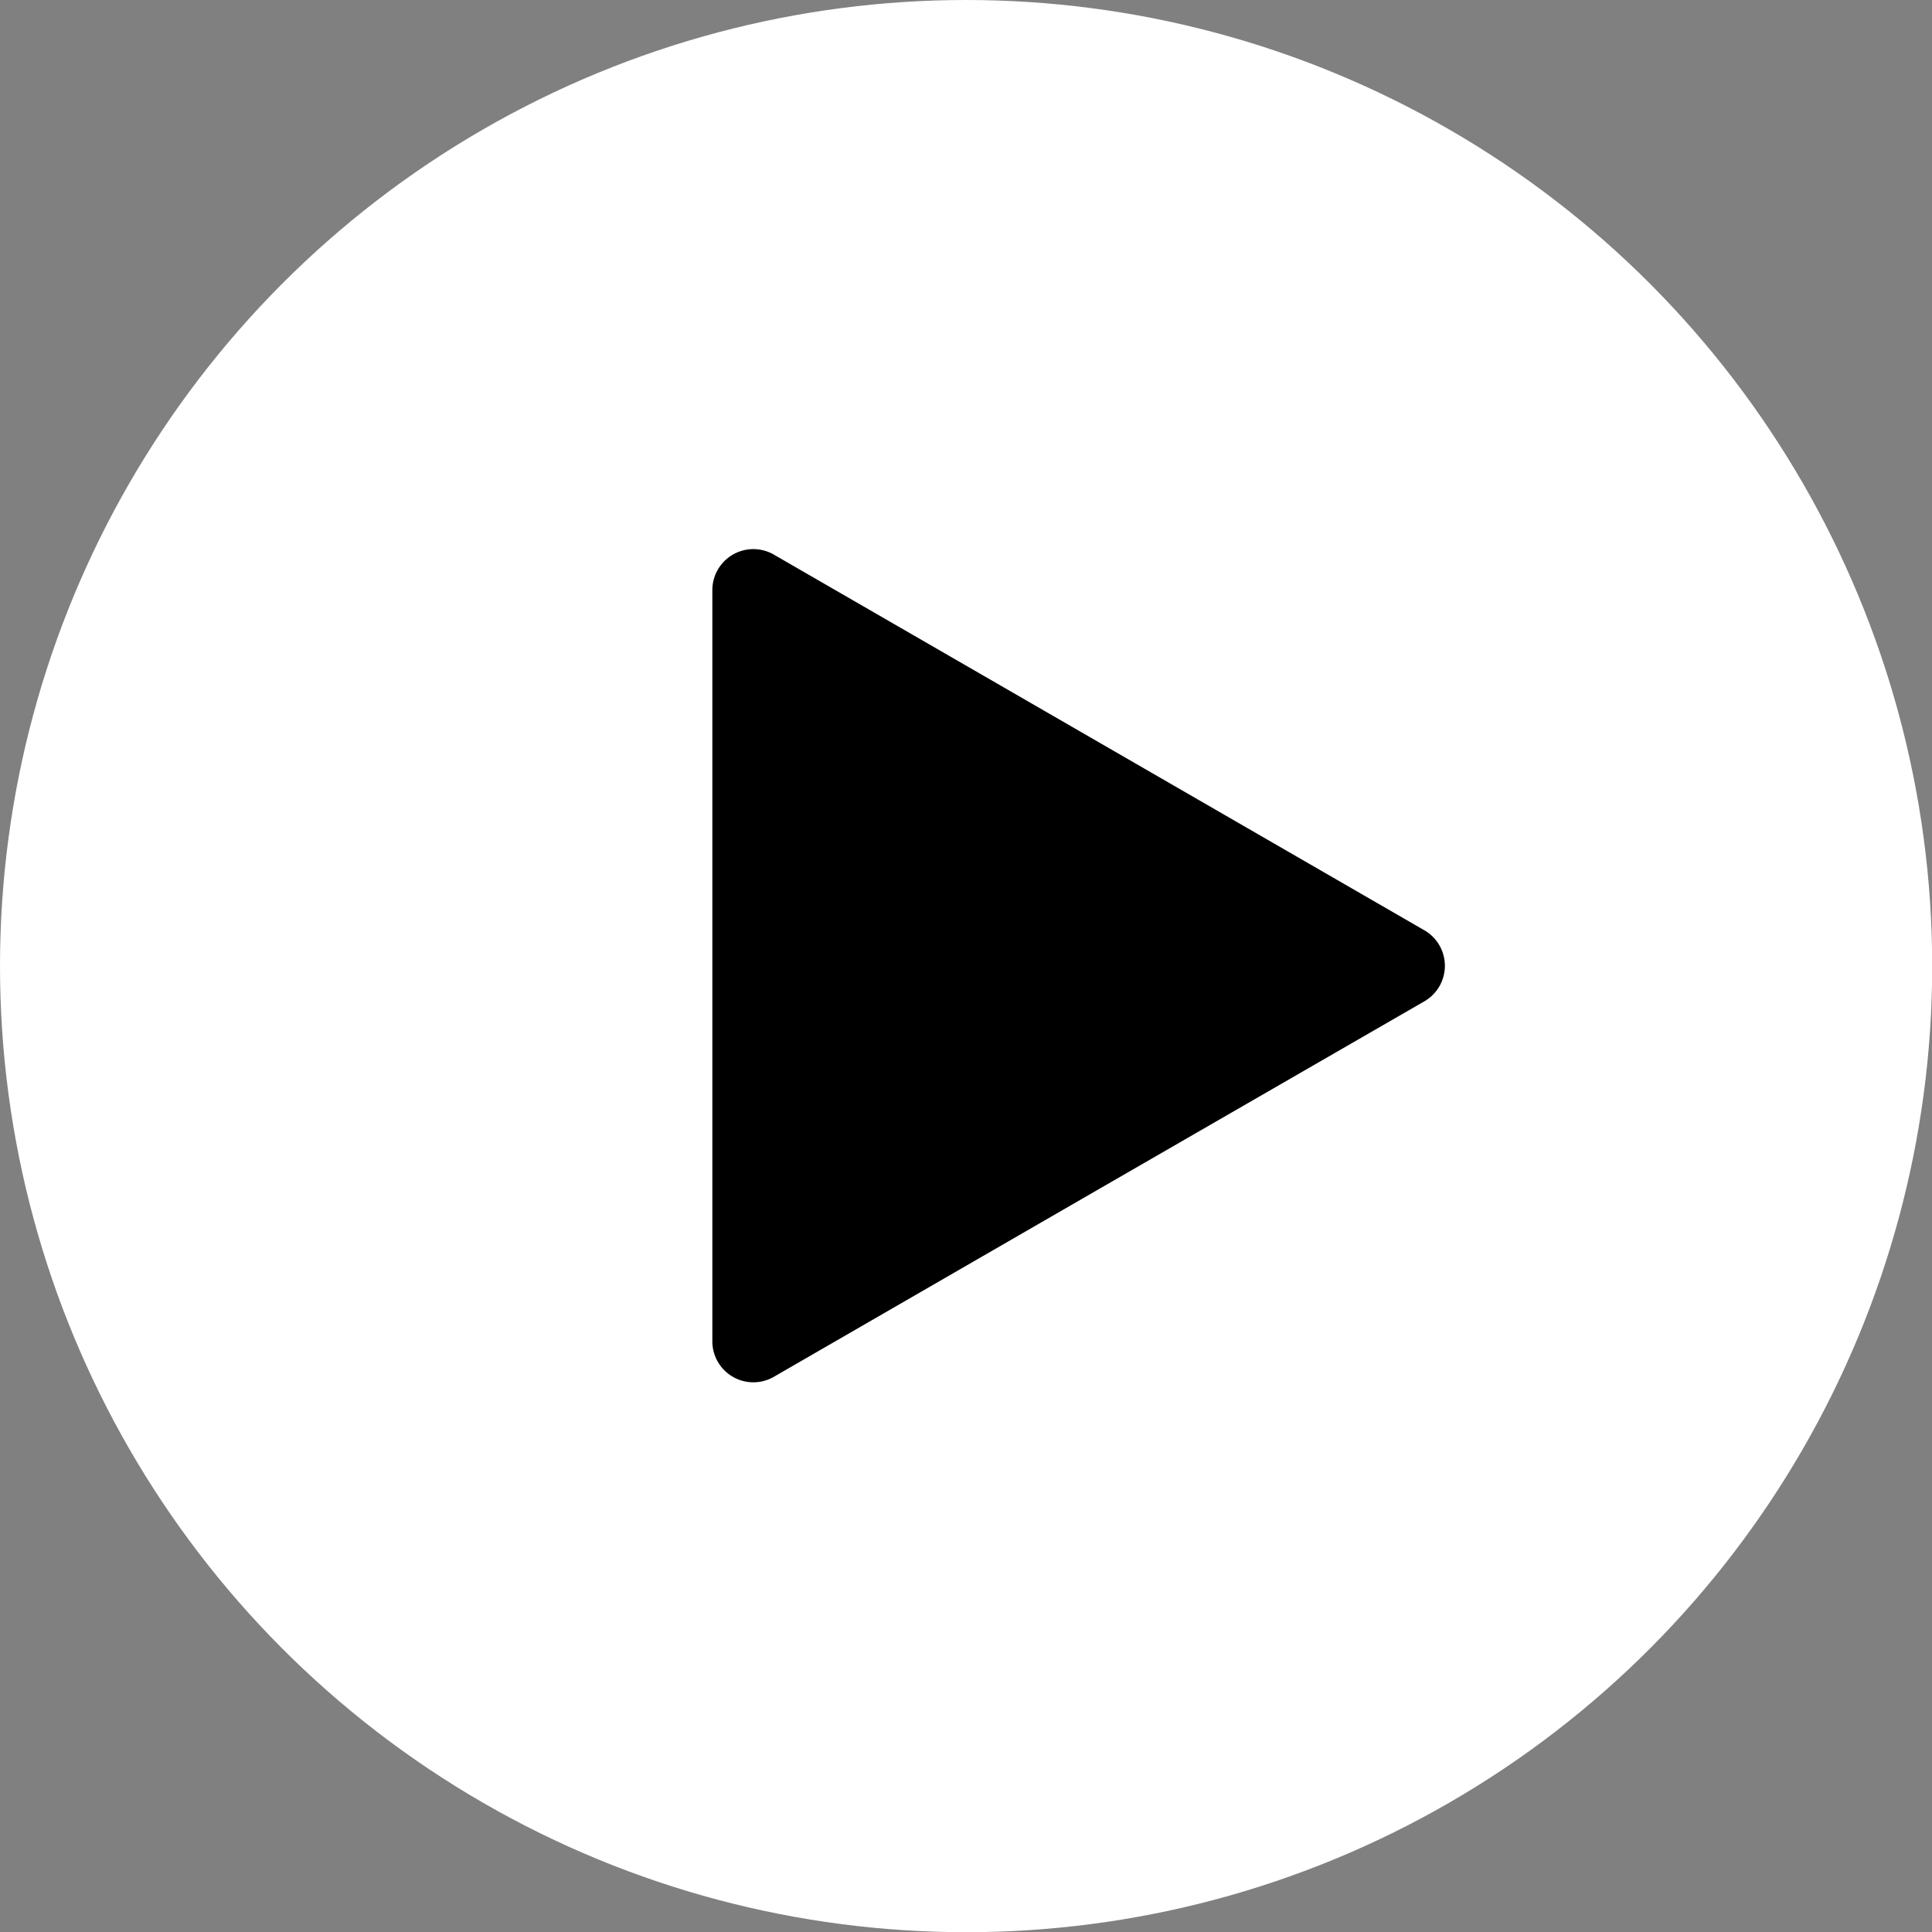
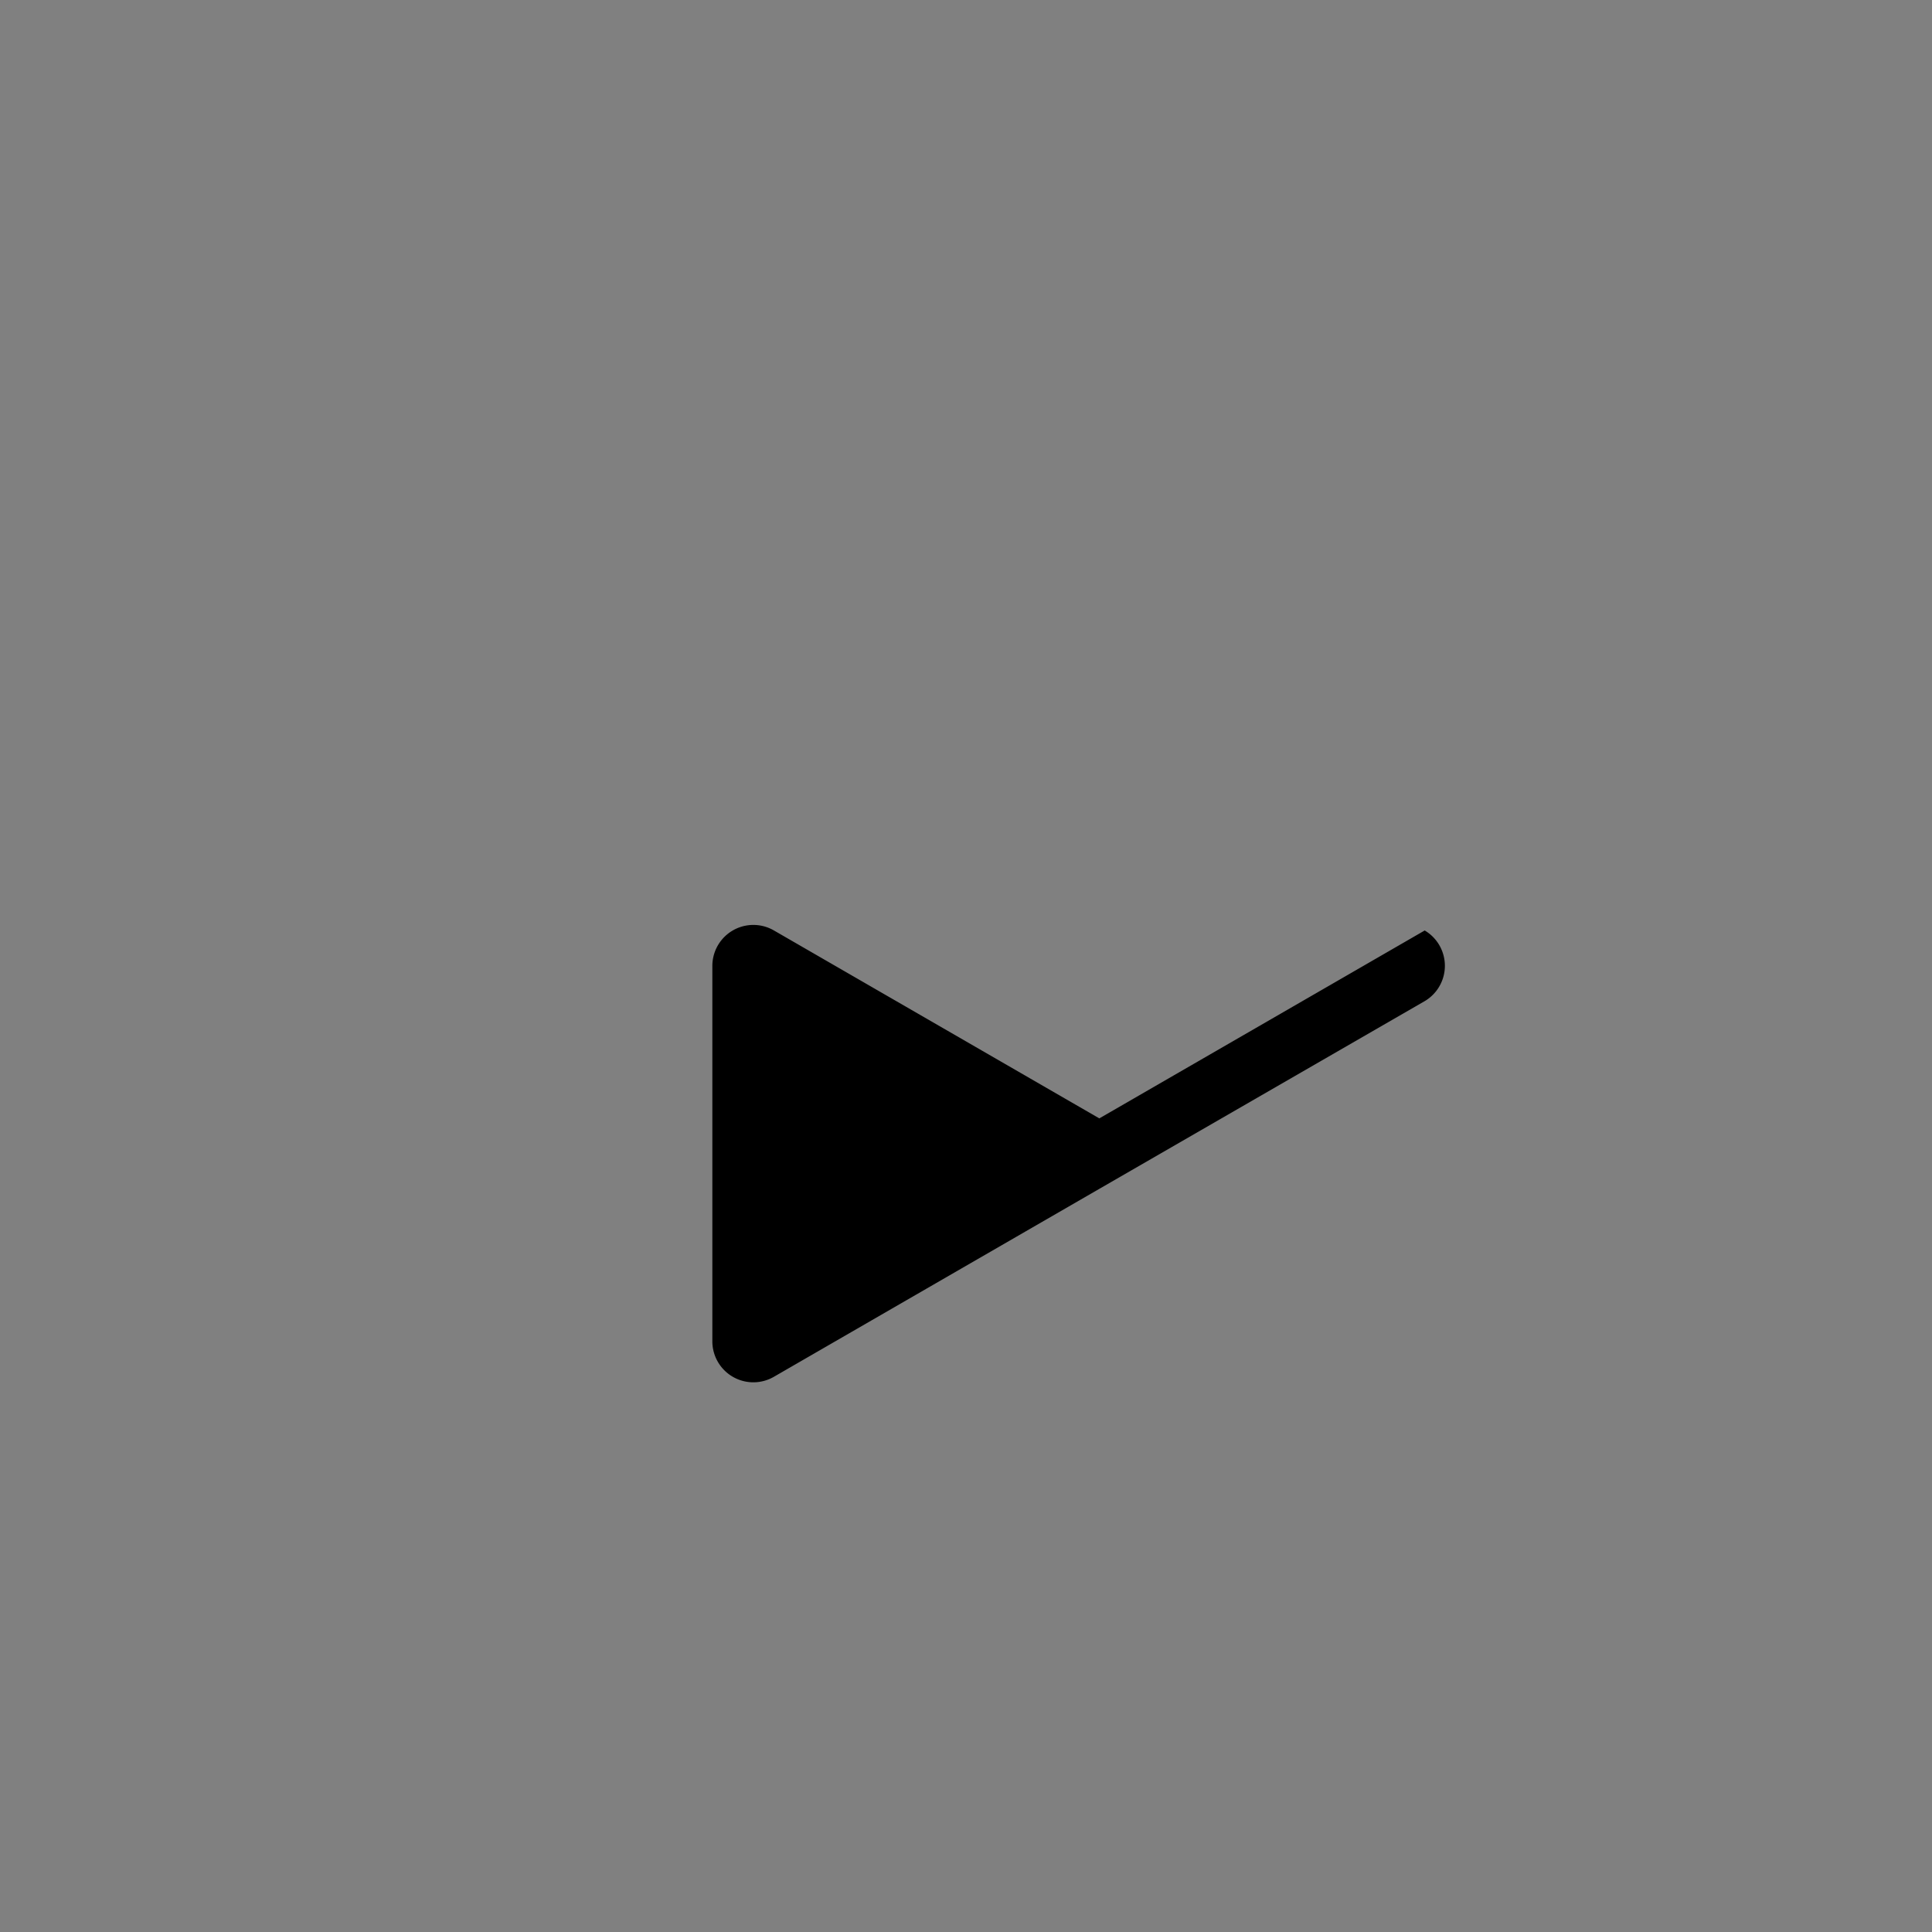
<svg xmlns="http://www.w3.org/2000/svg" viewBox="0 0 100.35 100.35">
  <rect x="0" y="0" width="100.35" height="100.35" fill="#808080" stroke="none" />
  <defs>
    <style>.cls-1{fill:#fff;}</style>
  </defs>
  <g id="Слой_2" data-name="Слой 2">
    <g id="Слой_15" data-name="Слой 15">
-       <circle class="cls-1" cx="50.18" cy="50.18" r="50.18" />
-       <path d="M37,50.18V30.66a2.13,2.13,0,0,1,3.2-1.85l16.9,9.76L74,48.33A2.13,2.13,0,0,1,74,52l-16.9,9.75-16.9,9.76A2.13,2.13,0,0,1,37,69.69Z" />
+       <path d="M37,50.18a2.13,2.13,0,0,1,3.2-1.85l16.9,9.76L74,48.33A2.13,2.13,0,0,1,74,52l-16.9,9.75-16.9,9.76A2.13,2.13,0,0,1,37,69.69Z" />
    </g>
  </g>
</svg>